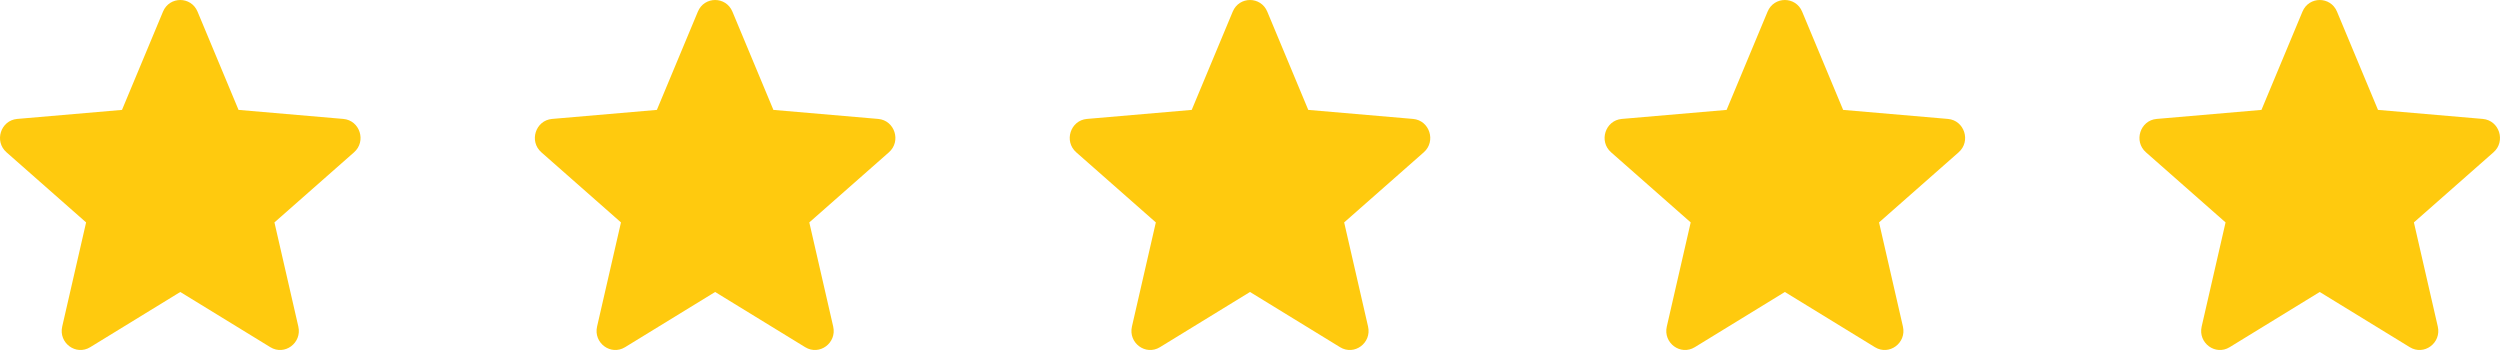
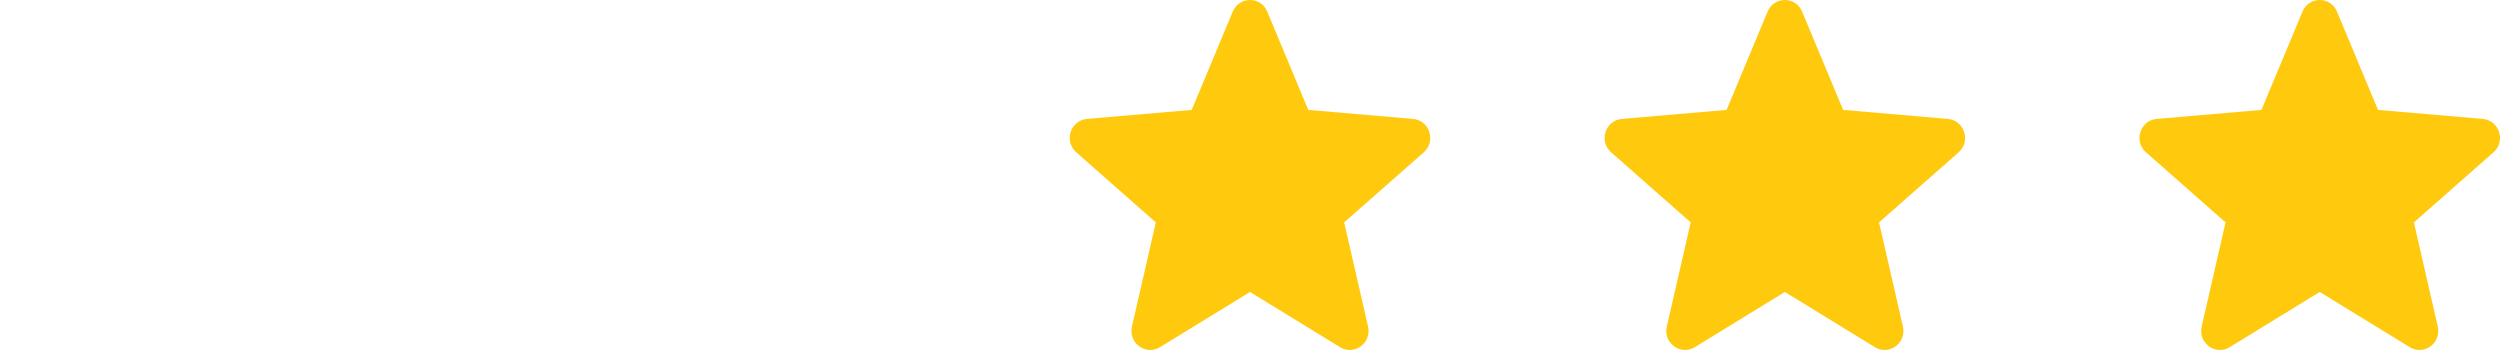
<svg xmlns="http://www.w3.org/2000/svg" width="200" height="28" viewBox="0 0 200 28" fill="none">
-   <path d="M14.422 23.358L21.629 27.776C22.766 28.473 24.169 27.437 23.867 26.124L21.955 17.793L28.322 12.186C29.328 11.304 28.79 9.63 27.468 9.514L19.083 8.792L15.803 0.931C15.287 -0.31 13.557 -0.31 13.04 0.931L9.76 8.792L1.376 9.514C0.054 9.63 -0.485 11.304 0.522 12.186L6.888 17.793L4.977 26.124C4.675 27.437 6.078 28.473 7.215 27.776L14.422 23.358Z" fill="#FFCA0E" />
-   <path d="M57.211 23.358L64.418 27.776C65.555 28.473 66.958 27.437 66.656 26.124L64.744 17.793L71.111 12.186C72.117 11.304 71.579 9.63 70.257 9.514L61.872 8.792L58.593 0.931C58.076 -0.31 56.346 -0.31 55.829 0.931L52.55 8.792L44.165 9.514C42.843 9.63 42.304 11.304 43.311 12.186L49.678 17.793L47.766 26.124C47.464 27.437 48.867 28.473 50.004 27.776L57.211 23.358Z" fill="#FFCA0E" />
  <path d="M100 23.358L107.207 27.776C108.344 28.473 109.747 27.437 109.445 26.124L107.533 17.793L113.9 12.186C114.906 11.304 114.368 9.63 113.046 9.514L104.661 8.792L101.382 0.931C100.865 -0.31 99.135 -0.31 98.618 0.931L95.338 8.792L86.954 9.514C85.632 9.63 85.094 11.304 86.1 12.186L92.467 17.793L90.555 26.124C90.253 27.437 91.656 28.473 92.793 27.776L100 23.358Z" fill="#FFCA0E" />
  <path d="M142.789 23.358L149.996 27.776C151.133 28.473 152.536 27.437 152.234 26.124L150.323 17.793L156.689 12.186C157.695 11.304 157.157 9.63 155.835 9.514L147.451 8.792L144.171 0.931C143.654 -0.31 141.924 -0.31 141.407 0.931L138.128 8.792L129.743 9.514C128.421 9.63 127.883 11.304 128.889 12.186L135.256 17.793L133.344 26.124C133.042 27.437 134.445 28.473 135.582 27.776L142.789 23.358Z" fill="#FFCA0E" />
  <path d="M185.578 23.358L192.785 27.776C193.922 28.473 195.325 27.437 195.023 26.124L193.112 17.793L199.478 12.186C200.485 11.304 199.946 9.63 198.624 9.514L190.24 8.792L186.96 0.931C186.443 -0.31 184.713 -0.31 184.197 0.931L180.917 8.792L172.532 9.514C171.21 9.63 170.672 11.304 171.678 12.186L178.045 17.793L176.133 26.124C175.831 27.437 177.234 28.473 178.371 27.776L185.578 23.358Z" fill="#FFCA0E" />
</svg>